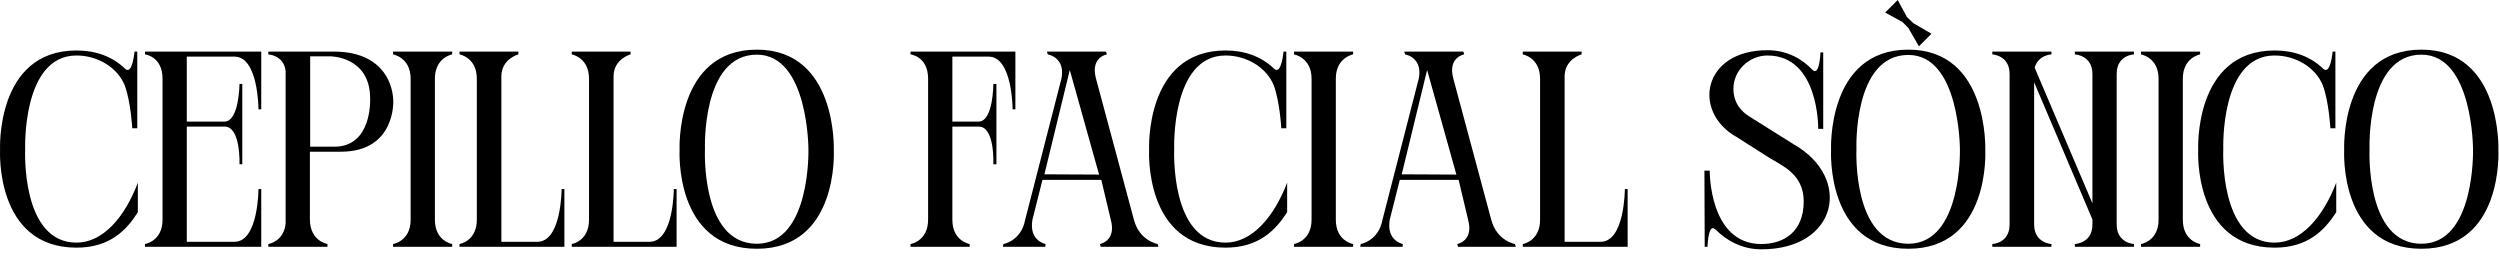
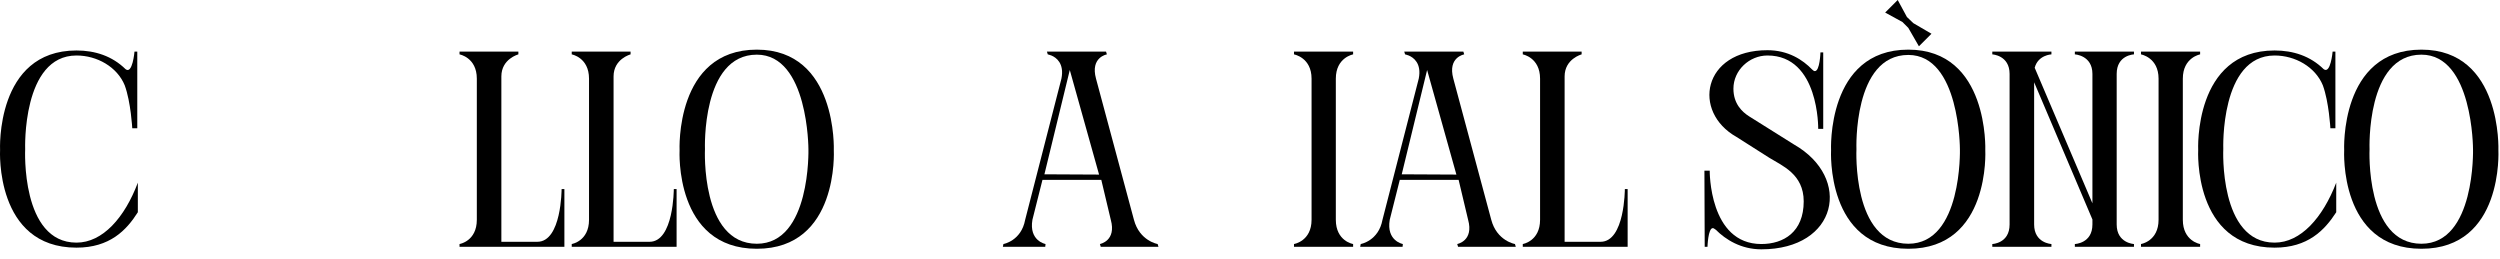
<svg xmlns="http://www.w3.org/2000/svg" fill="none" height="100%" overflow="visible" preserveAspectRatio="none" style="display: block;" viewBox="0 0 251 26" width="100%">
  <g id="Cepillo facial snico">
    <path d="M12.523 8.568C11.767 6.72 9.751 5.572 7.679 5.572C2.191 5.572 2.527 14.98 2.527 14.98C2.527 14.98 2.079 24.36 7.679 24.36C10.311 24.36 12.523 21.84 13.839 18.34V21.308C12.691 23.128 11.011 24.864 7.679 24.864C-0.525 24.864 0.007 15.064 0.007 15.064C0.007 15.064 -0.469 5.068 7.679 5.068C9.555 5.068 11.263 5.628 12.607 6.944C13.307 7.504 13.503 5.18 13.503 5.18H13.783V12.88H13.279C13.279 12.88 13.139 10.248 12.523 8.568Z" fill="black" />
-     <path d="M26.23 24.78H14.554V24.5C14.554 24.5 16.318 24.22 16.318 22.064V7.896C16.318 5.656 14.554 5.46 14.554 5.46V5.18H26.23V10.976H25.95C25.95 10.976 25.95 5.684 23.542 5.684H18.754V12.208H22.534C24.018 12.208 24.046 8.428 24.046 8.428H24.326V16.492H24.046C24.046 16.492 24.186 12.712 22.562 12.712H18.754V24.276H23.542C25.95 24.276 25.95 18.984 25.95 18.984H26.23V24.78Z" fill="black" />
-     <path d="M39.485 10.08C39.485 10.08 39.765 15.232 34.221 15.232H31.113V22.064C31.141 24.22 32.877 24.5 32.877 24.5V24.78H26.941V24.5C27.109 24.472 28.509 24.164 28.677 22.428V7.14C28.509 5.544 26.941 5.46 26.941 5.46V5.18H33.521C38.085 5.18 39.401 8.008 39.485 10.08ZM33.577 14.728C37.385 14.728 37.161 9.94 37.161 9.94V9.884C37.161 5.656 33.185 5.656 33.185 5.656H31.141V14.728H33.577Z" fill="black" />
-     <path d="M45.4 5.18V5.46C45.4 5.46 43.664 5.768 43.664 7.896V22.064C43.664 24.22 45.4 24.5 45.4 24.5V24.78H39.464V24.5C39.464 24.5 41.228 24.22 41.228 22.064V7.896C41.228 5.768 39.464 5.46 39.464 5.46V5.18H45.4Z" fill="black" />
    <path d="M56.385 18.984H56.665V24.78H46.137V24.5C46.137 24.5 47.873 24.22 47.873 22.064V7.896C47.873 5.768 46.137 5.46 46.137 5.46V5.18H52.045V5.46C52.045 5.46 50.337 5.908 50.337 7.672V24.276H53.949C56.385 24.276 56.385 18.984 56.385 18.984Z" fill="black" />
    <path d="M67.65 18.984H67.93V24.78H57.402V24.5C57.402 24.5 59.138 24.22 59.138 22.064V7.896C59.138 5.768 57.402 5.46 57.402 5.46V5.18H63.31V5.46C63.31 5.46 61.602 5.908 61.602 7.672V24.276H65.214C67.65 24.276 67.65 18.984 67.65 18.984Z" fill="black" />
    <path d="M83.714 15.092C83.714 15.092 84.246 24.976 75.986 24.976C67.698 24.976 68.23 15.092 68.23 15.092C68.23 15.092 67.754 4.984 75.986 4.984C84.106 4.984 83.714 15.092 83.714 15.092ZM75.986 24.472C81.418 24.472 81.166 14.98 81.166 14.98C81.166 14.98 81.166 5.488 75.986 5.488C70.414 5.488 70.778 14.98 70.778 14.98C70.778 14.98 70.33 24.472 75.986 24.472Z" fill="black" />
-     <path d="M91.417 5.18H101.945V10.976H101.665C101.665 10.976 101.665 5.684 99.257 5.684H95.617V12.208H98.249C99.733 12.208 99.733 8.428 99.733 8.428H100.041V16.492H99.733C99.733 16.492 99.901 12.712 98.277 12.712H95.617V22.064C95.617 24.22 97.353 24.5 97.353 24.5V24.78H91.417V24.5C91.417 24.5 93.181 24.22 93.181 22.064V7.896C93.181 5.656 91.417 5.46 91.417 5.46V5.18Z" fill="black" />
    <path d="M100.687 24.78L100.743 24.5C100.743 24.5 102.535 24.192 102.927 22.064L106.567 7.896C106.875 6.356 106.035 5.768 105.559 5.572C105.335 5.488 105.195 5.46 105.195 5.46L105.111 5.18H111.047L111.131 5.46C111.131 5.46 109.451 5.74 110.039 7.896L113.847 22.064C114.407 24.192 116.227 24.5 116.227 24.5L116.311 24.78H110.515L110.431 24.5C110.431 24.5 112.111 24.192 111.523 22.064L110.571 18.06H104.663L103.655 22.064C103.291 24.192 104.971 24.5 104.971 24.5L104.943 24.78H100.687ZM104.859 17.5L110.347 17.528L107.407 7.028L104.859 17.5Z" fill="black" />
-     <path d="M127.886 8.568C127.13 6.72 125.114 5.572 123.042 5.572C117.554 5.572 117.89 14.952 117.89 14.952C117.89 14.952 117.442 24.36 123.042 24.36C125.674 24.36 127.886 21.84 129.23 18.34V21.308C128.054 23.128 126.374 24.864 123.042 24.864C114.838 24.864 115.37 15.064 115.37 15.064C115.37 15.064 114.894 5.068 123.042 5.068C124.918 5.068 126.626 5.628 127.97 6.944C128.67 7.476 128.866 5.18 128.866 5.18H129.146V12.88H128.642C128.642 12.88 128.502 10.248 127.886 8.568Z" fill="black" />
    <path d="M135.853 5.18V5.46C135.853 5.46 134.117 5.768 134.117 7.896V22.064C134.117 24.22 135.853 24.5 135.853 24.5V24.78H129.917V24.5C129.917 24.5 131.681 24.22 131.681 22.064V7.896C131.681 5.768 129.917 5.46 129.917 5.46V5.18H135.853Z" fill="black" />
    <path d="M136.562 24.78L136.618 24.5C136.618 24.5 138.41 24.192 138.802 22.064L142.442 7.896C142.75 6.356 141.91 5.768 141.434 5.572C141.21 5.488 141.07 5.46 141.07 5.46L140.986 5.18H146.922L147.006 5.46C147.006 5.46 145.326 5.74 145.914 7.896L149.722 22.064C150.282 24.192 152.102 24.5 152.102 24.5L152.186 24.78H146.39L146.306 24.5C146.306 24.5 147.986 24.192 147.398 22.064L146.446 18.06H140.538L139.53 22.064C139.166 24.192 140.846 24.5 140.846 24.5L140.818 24.78H136.562ZM140.734 17.5L146.222 17.528L143.282 7.028L140.734 17.5Z" fill="black" />
    <path d="M163.135 18.984H163.415V24.78H152.887V24.5C152.887 24.5 154.623 24.22 154.623 22.064V7.896C154.623 5.768 152.887 5.46 152.887 5.46V5.18H158.795V5.46C158.795 5.46 157.087 5.908 157.087 7.672V24.276H160.699C163.135 24.276 163.135 18.984 163.135 18.984Z" fill="black" />
    <path d="M175.604 11.676L180.112 14.504C185.992 17.864 184.508 25.032 176.836 25.032C174.792 25.032 173.252 24.052 172.272 23.072C172.244 23.072 172.216 23.044 172.216 23.016H172.188C172.104 22.932 172.02 22.904 171.964 22.904C171.488 22.904 171.432 24.78 171.432 24.78H171.152L171.124 17.136H171.656C171.656 17.136 171.572 24.5 176.836 24.5C179.076 24.5 181.092 23.296 181.092 20.216C181.092 17.472 178.908 16.632 177.648 15.848L174.344 13.748C169.864 11.228 170.928 5.04 177.452 5.04C179.552 5.04 181.008 6.02 181.932 6.972C182.044 7.084 182.128 7.14 182.212 7.14C182.716 7.14 182.772 5.264 182.772 5.264H183.052V12.936H182.548C182.548 12.936 182.66 5.572 177.452 5.572C175.632 5.572 174.036 7.056 174.036 8.904C174.036 10.416 174.904 11.228 175.604 11.676Z" fill="black" />
    <path d="M191.595 24.472C197.027 24.472 196.775 14.98 196.775 14.98C196.775 14.98 196.775 5.516 191.595 5.516C186.023 5.516 186.387 14.98 186.387 14.98C186.387 14.98 185.939 24.472 191.595 24.472ZM199.323 15.092C199.323 15.092 199.855 24.976 191.595 24.976C183.307 24.976 183.839 15.092 183.839 15.092C183.839 15.092 183.363 4.984 191.595 4.984C199.715 4.984 199.323 15.092 199.323 15.092ZM191.007 2.212L189.271 1.26L190.531 0L191.455 1.708L192.099 2.324L193.919 3.388L192.659 4.648L191.595 2.8L191.007 2.212Z" fill="black" />
    <path d="M212.515 7.42V22.54C212.515 24.416 214.251 24.5 214.251 24.5V24.78H208.315V24.5C208.315 24.5 210.079 24.444 210.079 22.54V22.036L204.227 8.26V22.54C204.227 24.416 205.963 24.5 205.963 24.5V24.78H200.027V24.5C200.027 24.5 201.763 24.444 201.763 22.54V7.42C201.763 5.544 200.027 5.46 200.027 5.46V5.18H205.963V5.46C205.963 5.46 204.619 5.516 204.283 6.804L210.079 20.412V7.42C210.079 5.544 208.315 5.46 208.315 5.46V5.18H214.251V5.46C214.251 5.46 212.515 5.516 212.515 7.42Z" fill="black" />
    <path d="M220.892 5.18V5.46C220.892 5.46 219.156 5.768 219.156 7.896V22.064C219.156 24.22 220.892 24.5 220.892 24.5V24.78H214.956V24.5C214.956 24.5 216.72 24.22 216.72 22.064V7.896C216.72 5.768 214.956 5.46 214.956 5.46V5.18H220.892Z" fill="black" />
    <path d="M233.214 8.568C232.458 6.72 230.442 5.572 228.37 5.572C222.882 5.572 223.218 14.952 223.218 14.952C223.218 14.952 222.77 24.36 228.37 24.36C231.002 24.36 233.214 21.84 234.558 18.34V21.308C233.382 23.128 231.702 24.864 228.37 24.864C220.166 24.864 220.698 15.064 220.698 15.064C220.698 15.064 220.222 5.068 228.37 5.068C230.246 5.068 231.954 5.628 233.298 6.944C233.998 7.476 234.194 5.18 234.194 5.18H234.474V12.88H233.97C233.97 12.88 233.83 10.248 233.214 8.568Z" fill="black" />
    <path d="M250.839 15.092C250.839 15.092 251.371 24.976 243.111 24.976C234.823 24.976 235.355 15.092 235.355 15.092C235.355 15.092 234.879 4.984 243.111 4.984C251.231 4.984 250.839 15.092 250.839 15.092ZM243.111 24.472C248.543 24.472 248.291 14.98 248.291 14.98C248.291 14.98 248.291 5.488 243.111 5.488C237.539 5.488 237.903 14.98 237.903 14.98C237.903 14.98 237.455 24.472 243.111 24.472Z" fill="black" />
  </g>
</svg>